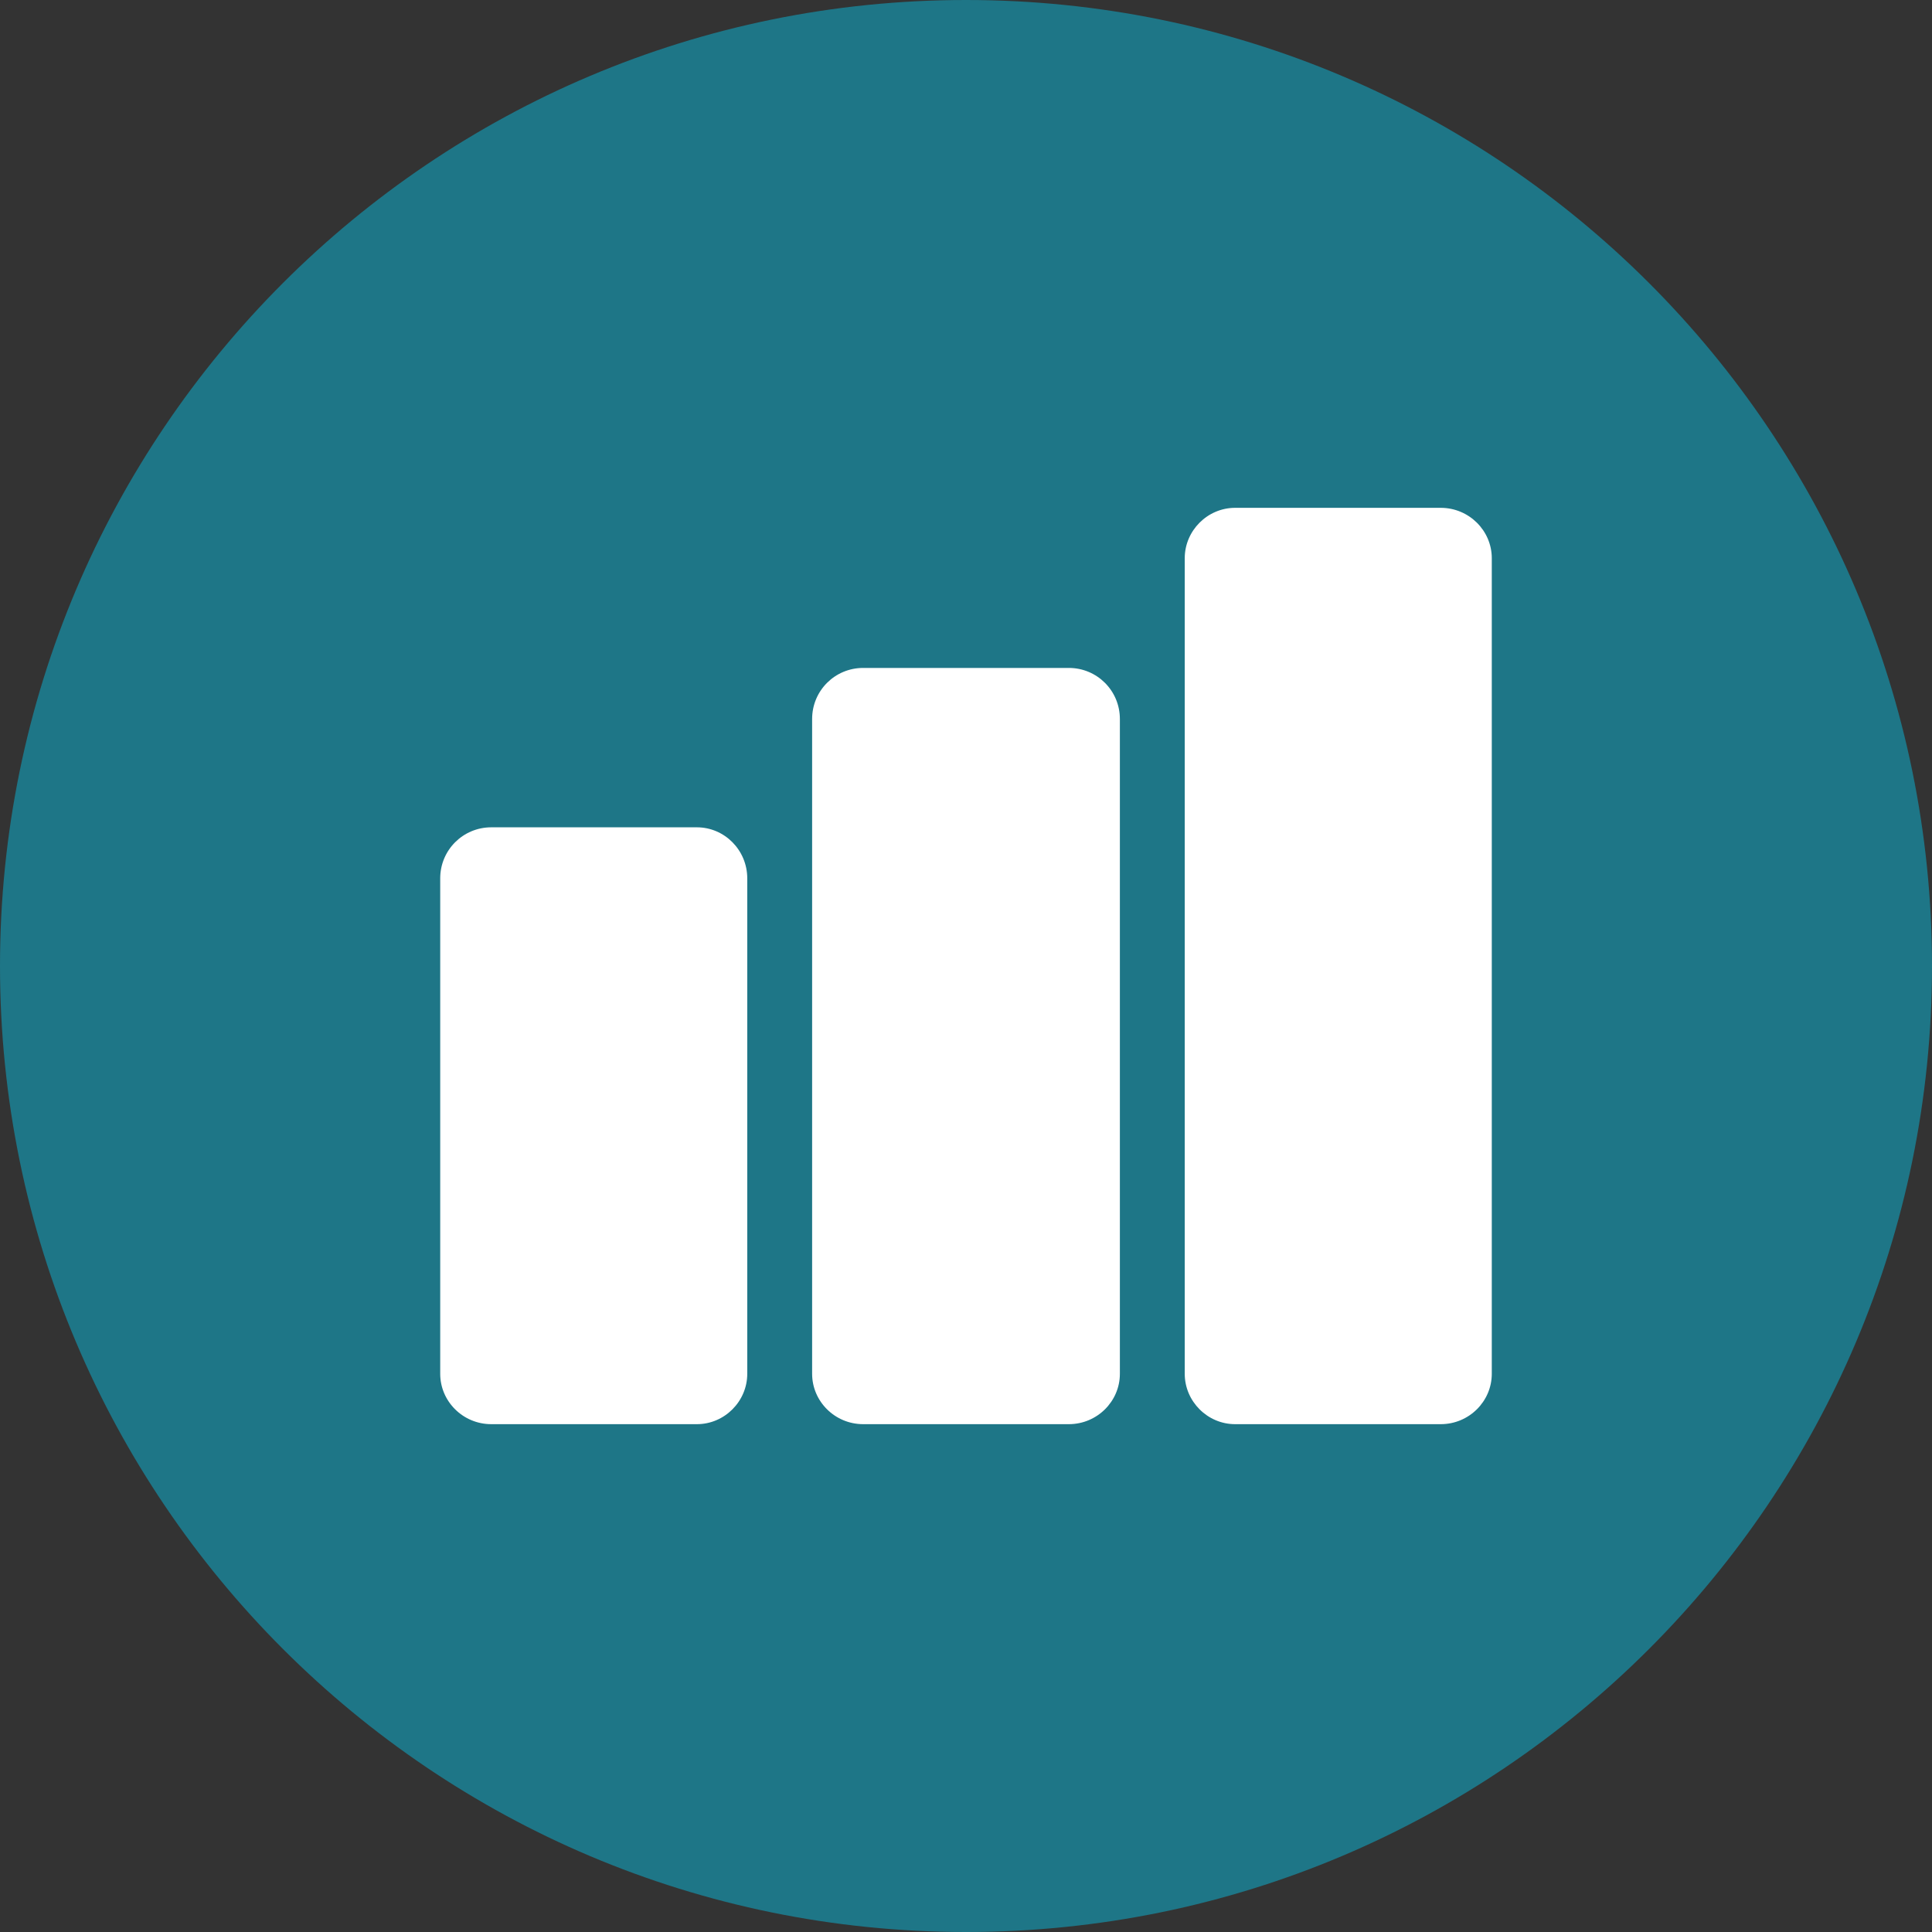
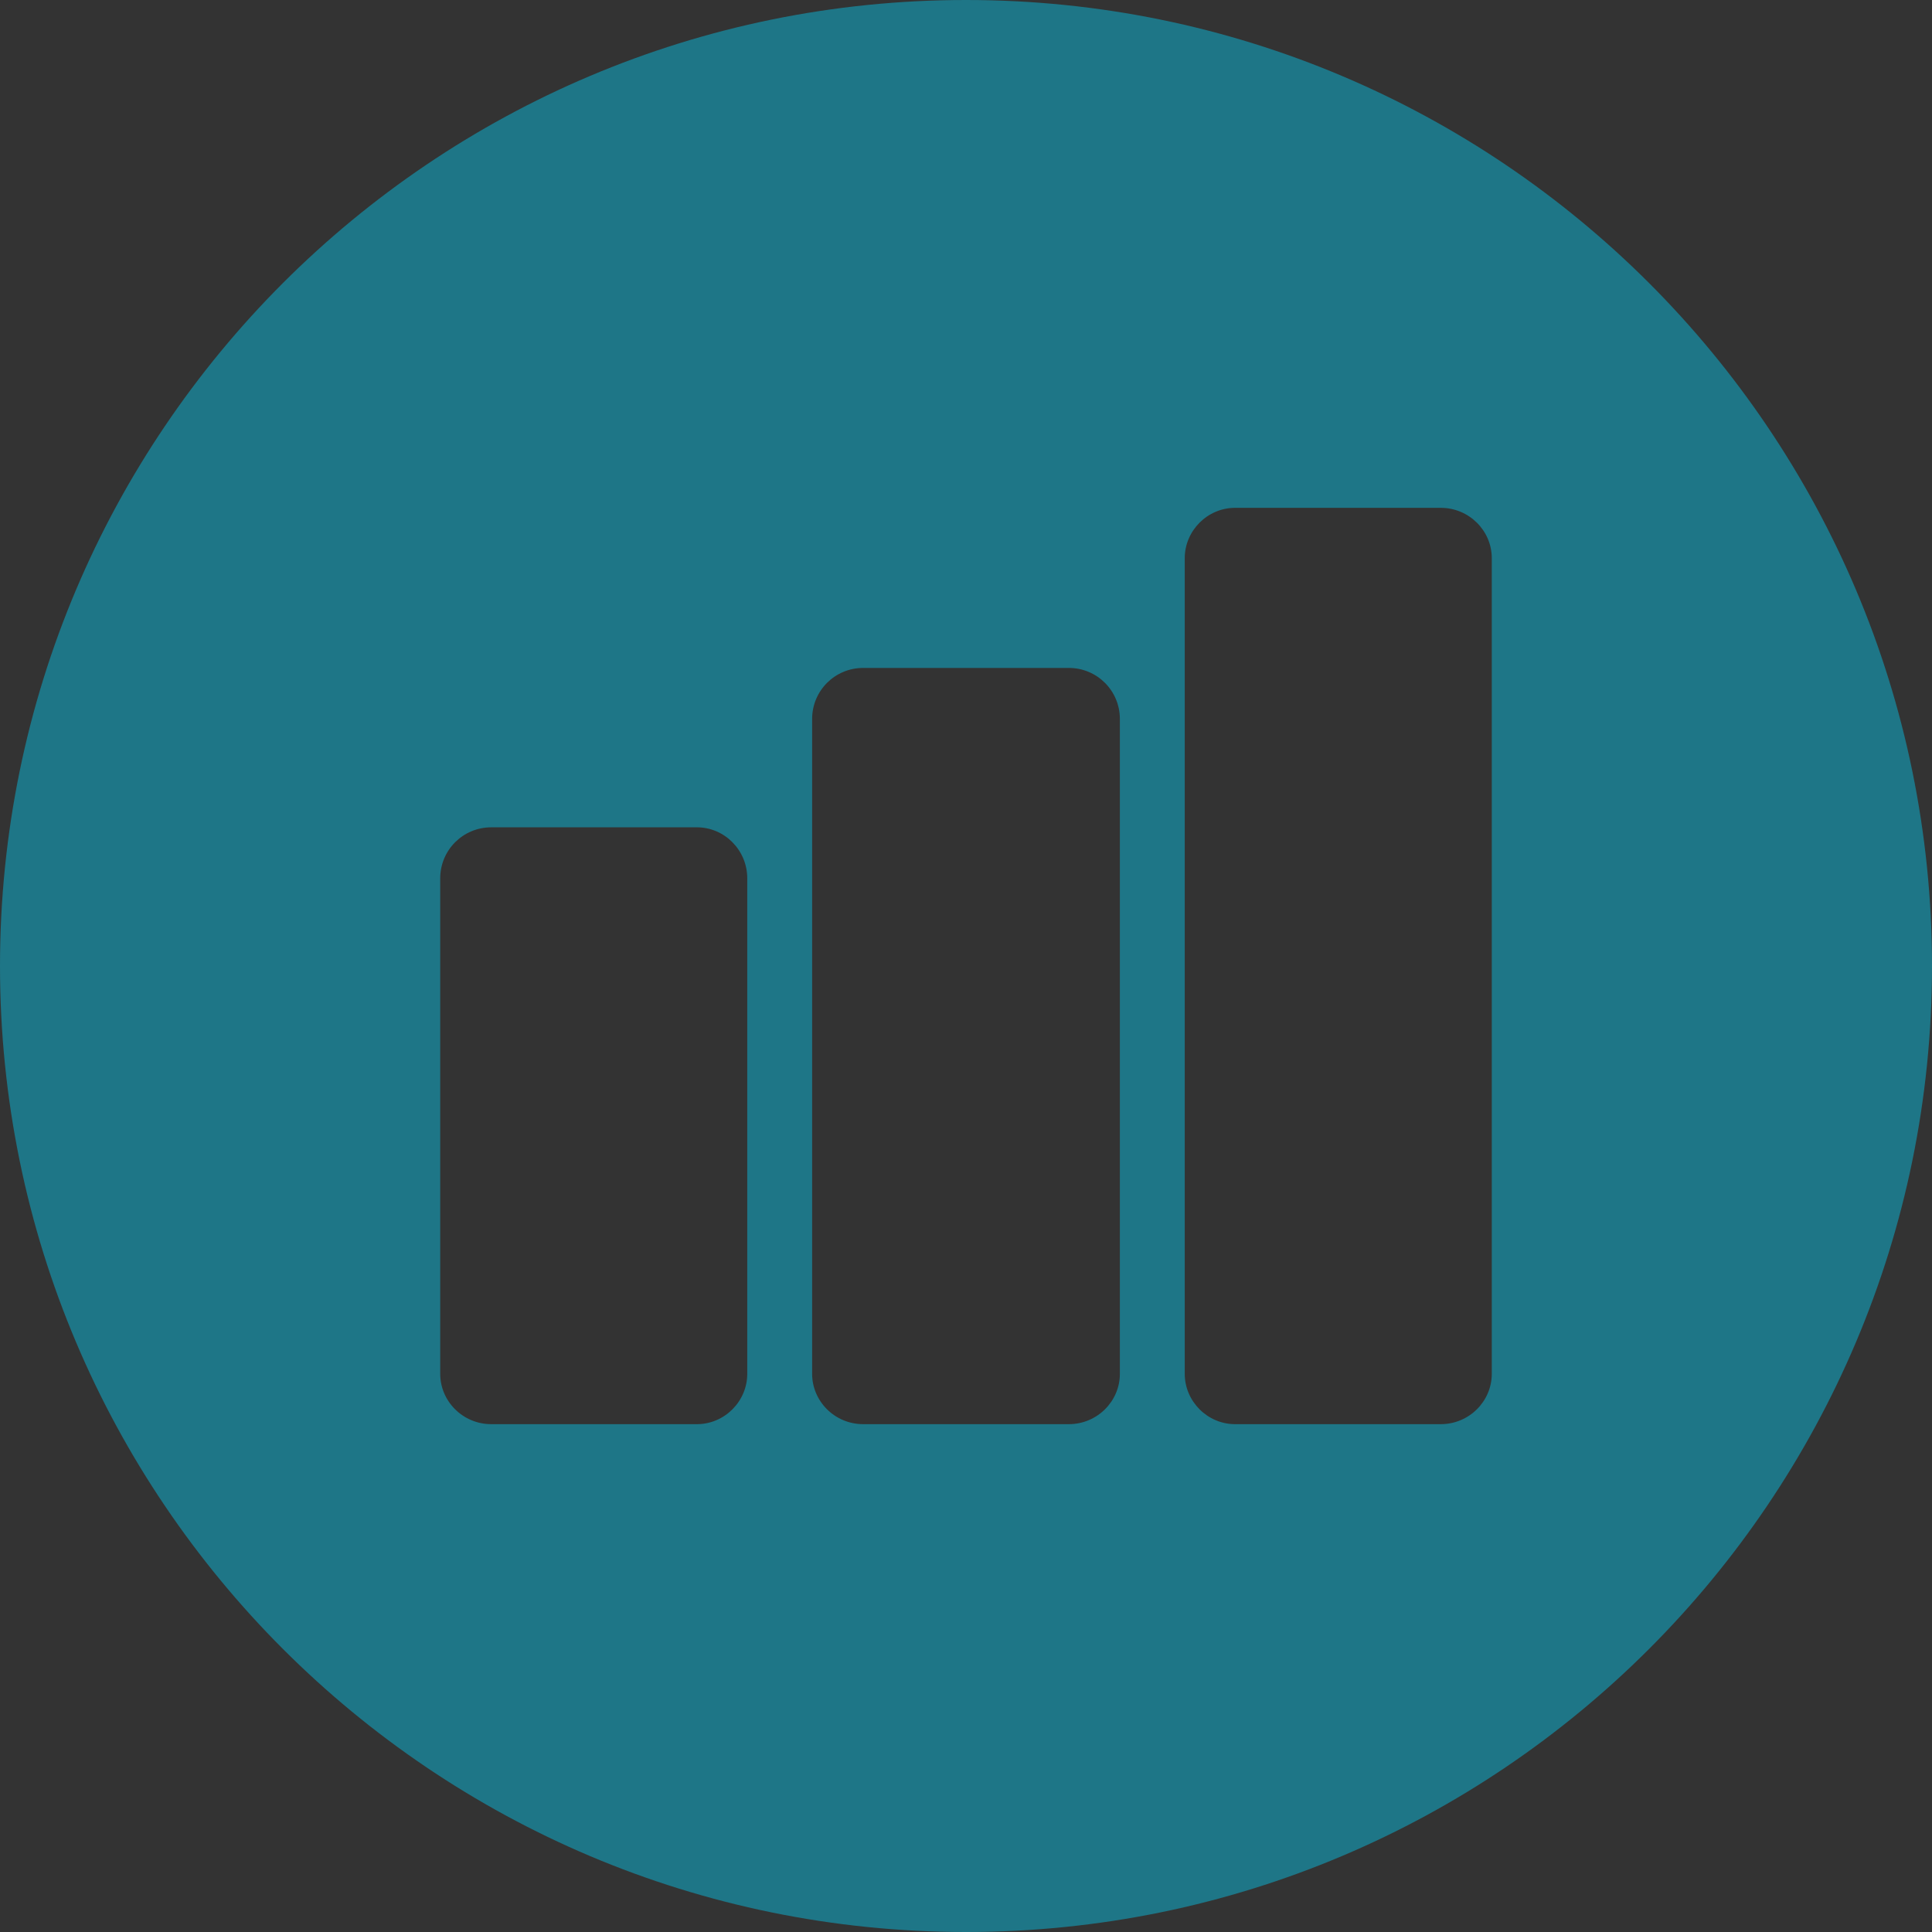
<svg xmlns="http://www.w3.org/2000/svg" width="500" zoomAndPan="magnify" viewBox="0 0 375 375" height="500" preserveAspectRatio="xMidYMid meet" version="1.2">
  <rect x="0" y="0" width="375" height="375" fill="#333333" stroke="none" />
  <defs>
    <clipPath id="1a947cda67">
-       <path d="M 187.5 18.148 C 93.969 18.148 18.148 93.969 18.148 187.5 C 18.148 281.031 93.969 356.852 187.5 356.852 C 281.031 356.852 356.852 281.031 356.852 187.5 C 356.852 93.969 281.031 18.148 187.5 18.148 Z M 187.5 18.148 " />
-     </clipPath>
+       </clipPath>
    <clipPath id="897a6c079a">
-       <path d="M 0.148 0.148 L 338.852 0.148 L 338.852 338.852 L 0.148 338.852 Z M 0.148 0.148 " />
-     </clipPath>
+       </clipPath>
    <clipPath id="f23f3dce8b">
-       <path d="M 169.5 0.148 C 75.969 0.148 0.148 75.969 0.148 169.5 C 0.148 263.031 75.969 338.852 169.5 338.852 C 263.031 338.852 338.852 263.031 338.852 169.5 C 338.852 75.969 263.031 0.148 169.5 0.148 Z M 169.5 0.148 " />
-     </clipPath>
+       </clipPath>
    <clipPath id="d9fe683f34">
      <rect x="0" width="339" y="0" height="339" />
    </clipPath>
  </defs>
  <g id="732c093bb7">
    <g clip-rule="nonzero" clip-path="url(#2ec9344beb)">
      <g clip-rule="nonzero" clip-path="url(#1a947cda67)">
        <g transform="matrix(1,0,0,1,18,18)">
          <g clip-path="url(#d9fe683f34)">
            <g clip-rule="nonzero" clip-path="url(#897a6c079a)">
              <g clip-rule="nonzero" clip-path="url(#f23f3dce8b)">
                <path style=" stroke:none;fill-rule:nonzero;fill:#ffffff;fill-opacity:1;" d="M 0.148 0.148 L 338.852 0.148 L 338.852 338.852 L 0.148 338.852 Z M 0.148 0.148 " />
              </g>
            </g>
          </g>
        </g>
      </g>
    </g>
    <path style=" stroke:none;fill-rule:nonzero;fill:#1e7687;fill-opacity:1;" d="M 187.5 0 C 83.973 0 0 83.973 0 187.5 C 0 291.027 83.973 375 187.5 375 C 291.027 375 375 291.027 375 187.5 C 375 83.973 291.027 0 187.5 0 Z M 145.043 266.652 C 145.043 272.008 140.625 276.43 135.27 276.43 L 95.355 276.43 C 89.867 276.43 85.445 272.008 85.445 266.652 L 85.445 170.492 C 85.445 165 89.867 160.582 95.355 160.582 L 135.266 160.582 C 140.625 160.582 145.043 165 145.043 170.492 Z M 217.367 266.652 C 217.367 272.008 212.945 276.43 207.457 276.43 L 167.543 276.43 C 162.055 276.43 157.633 272.008 157.633 266.652 L 157.633 139.555 C 157.633 134.062 162.055 129.645 167.543 129.645 L 207.457 129.645 C 212.945 129.645 217.367 134.062 217.367 139.555 Z M 289.555 266.652 C 289.555 272.008 285.133 276.43 279.645 276.43 L 239.734 276.43 C 234.375 276.43 229.957 272.008 229.957 266.652 L 229.957 108.348 C 229.957 102.992 234.375 98.57 239.734 98.57 L 279.645 98.57 C 285.133 98.57 289.555 102.992 289.555 108.348 Z M 289.555 266.652 " />
  </g>
</svg>